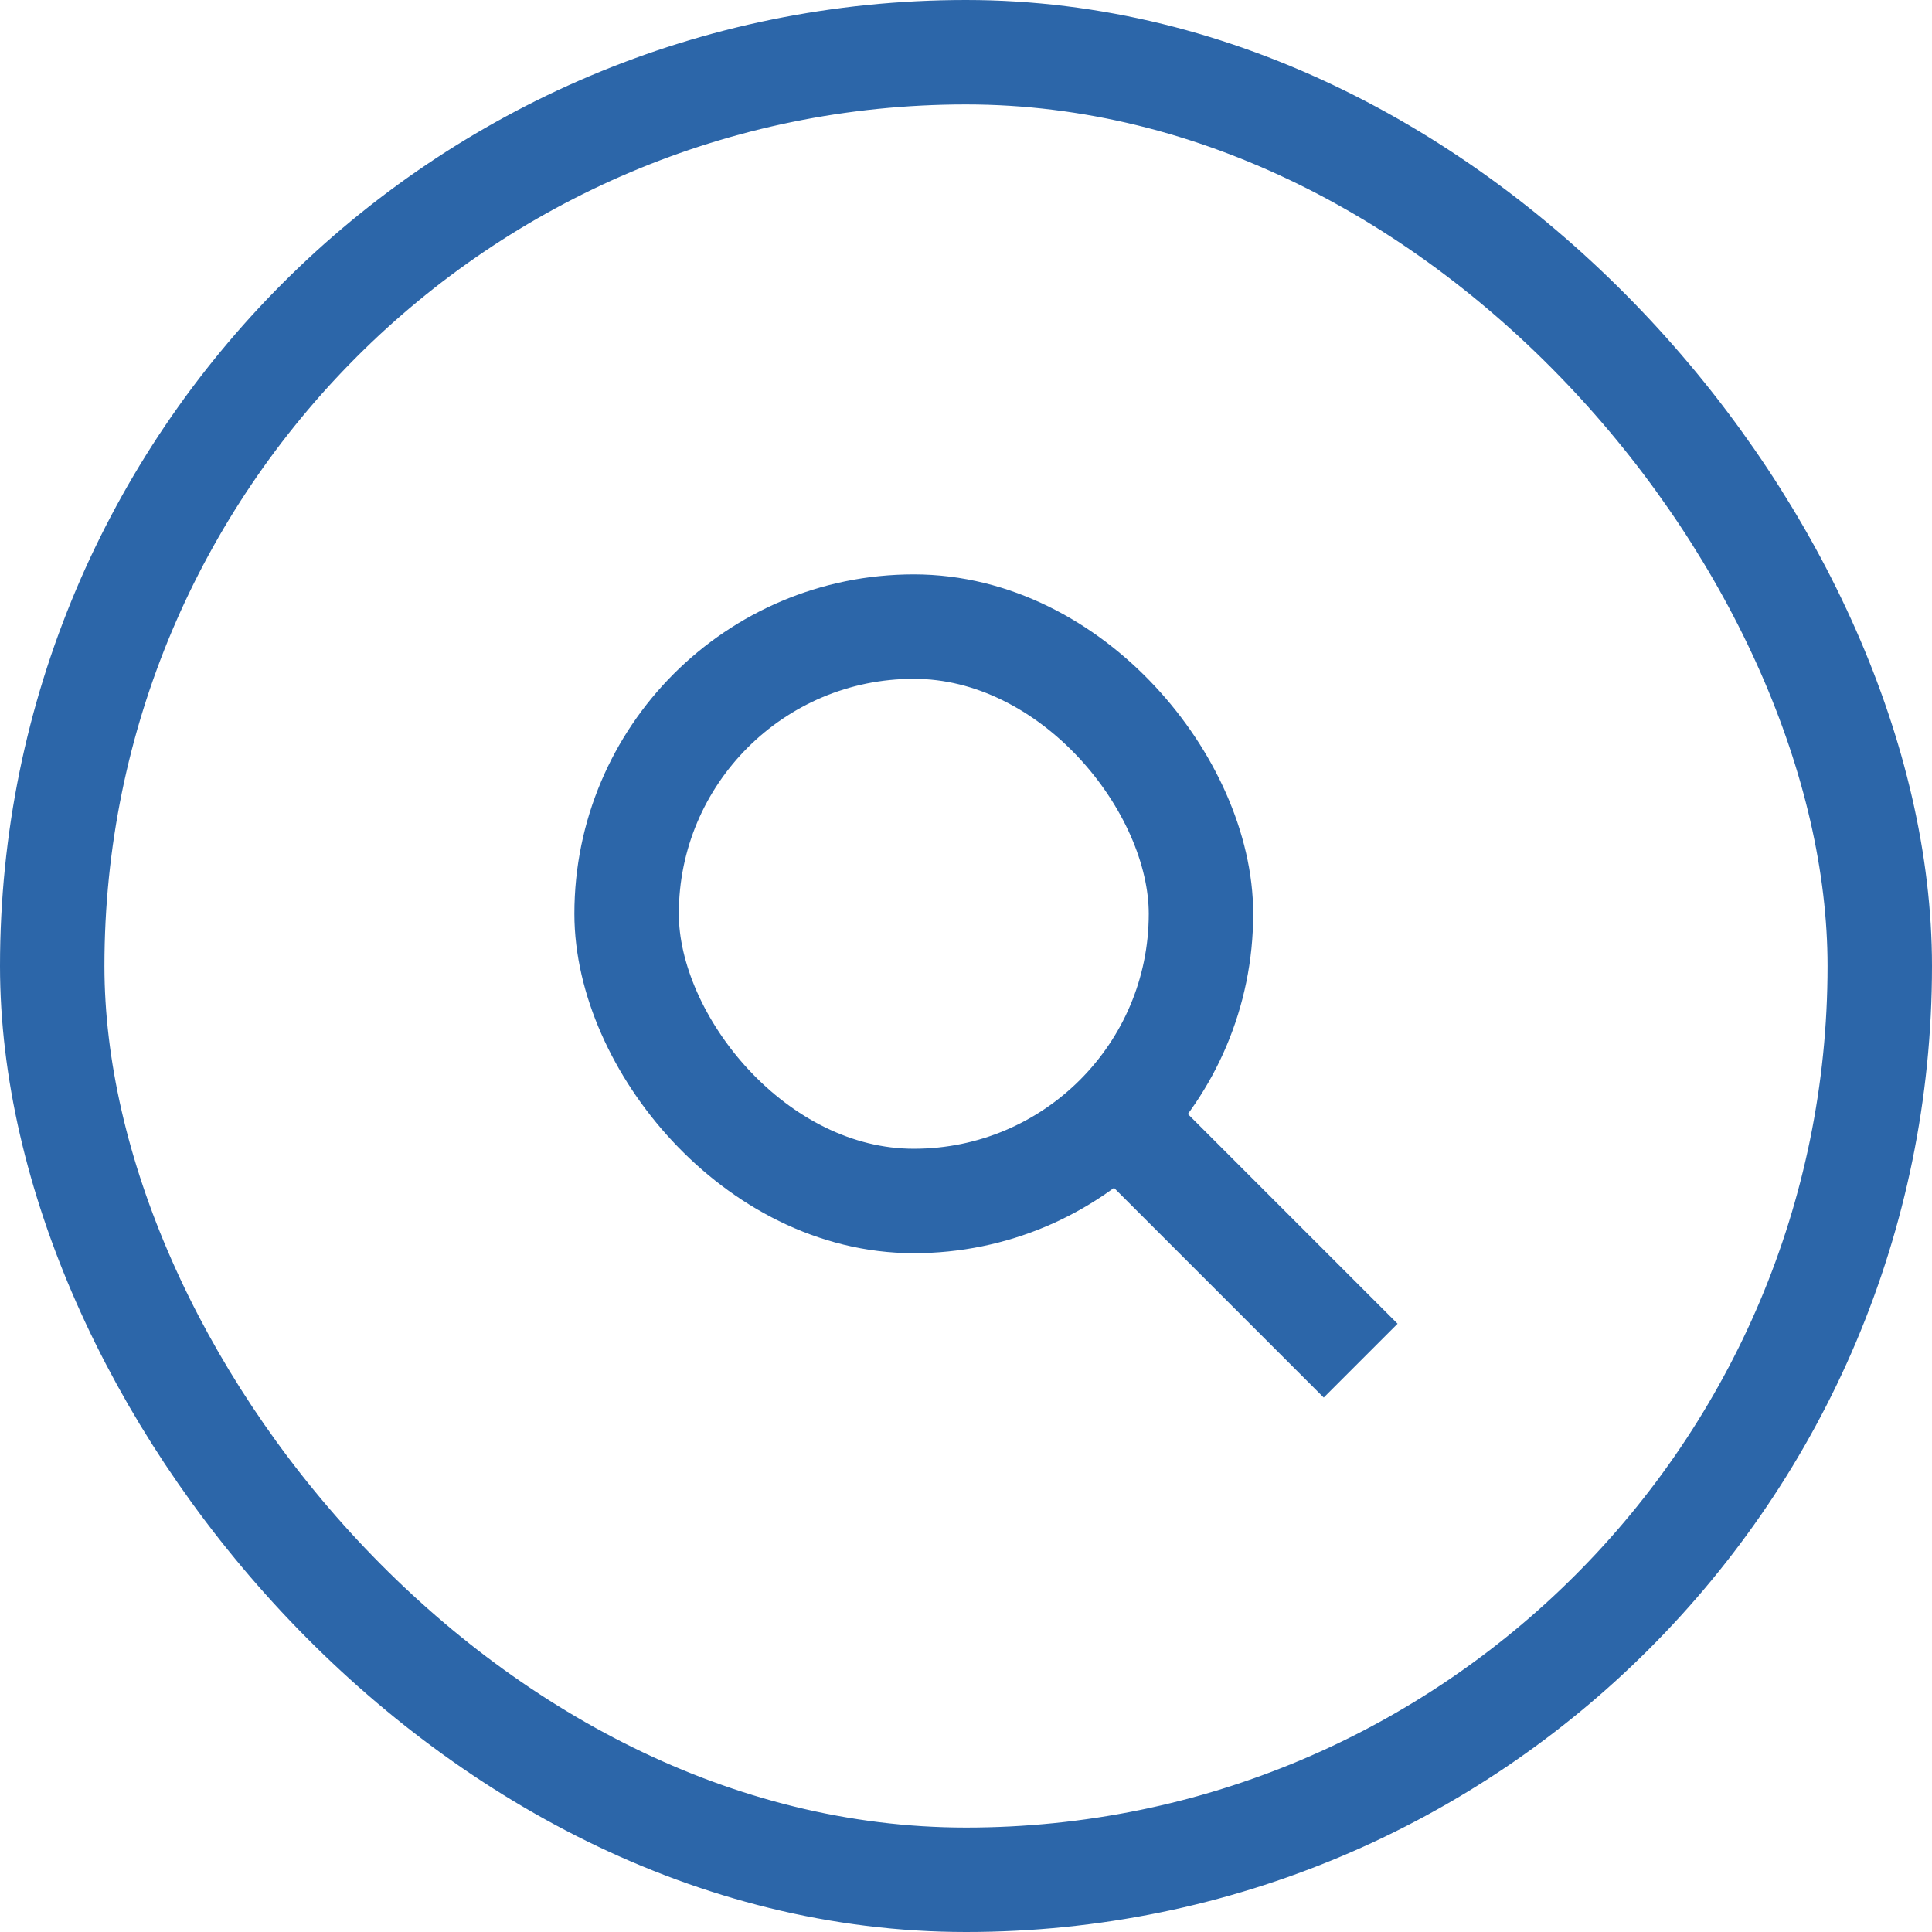
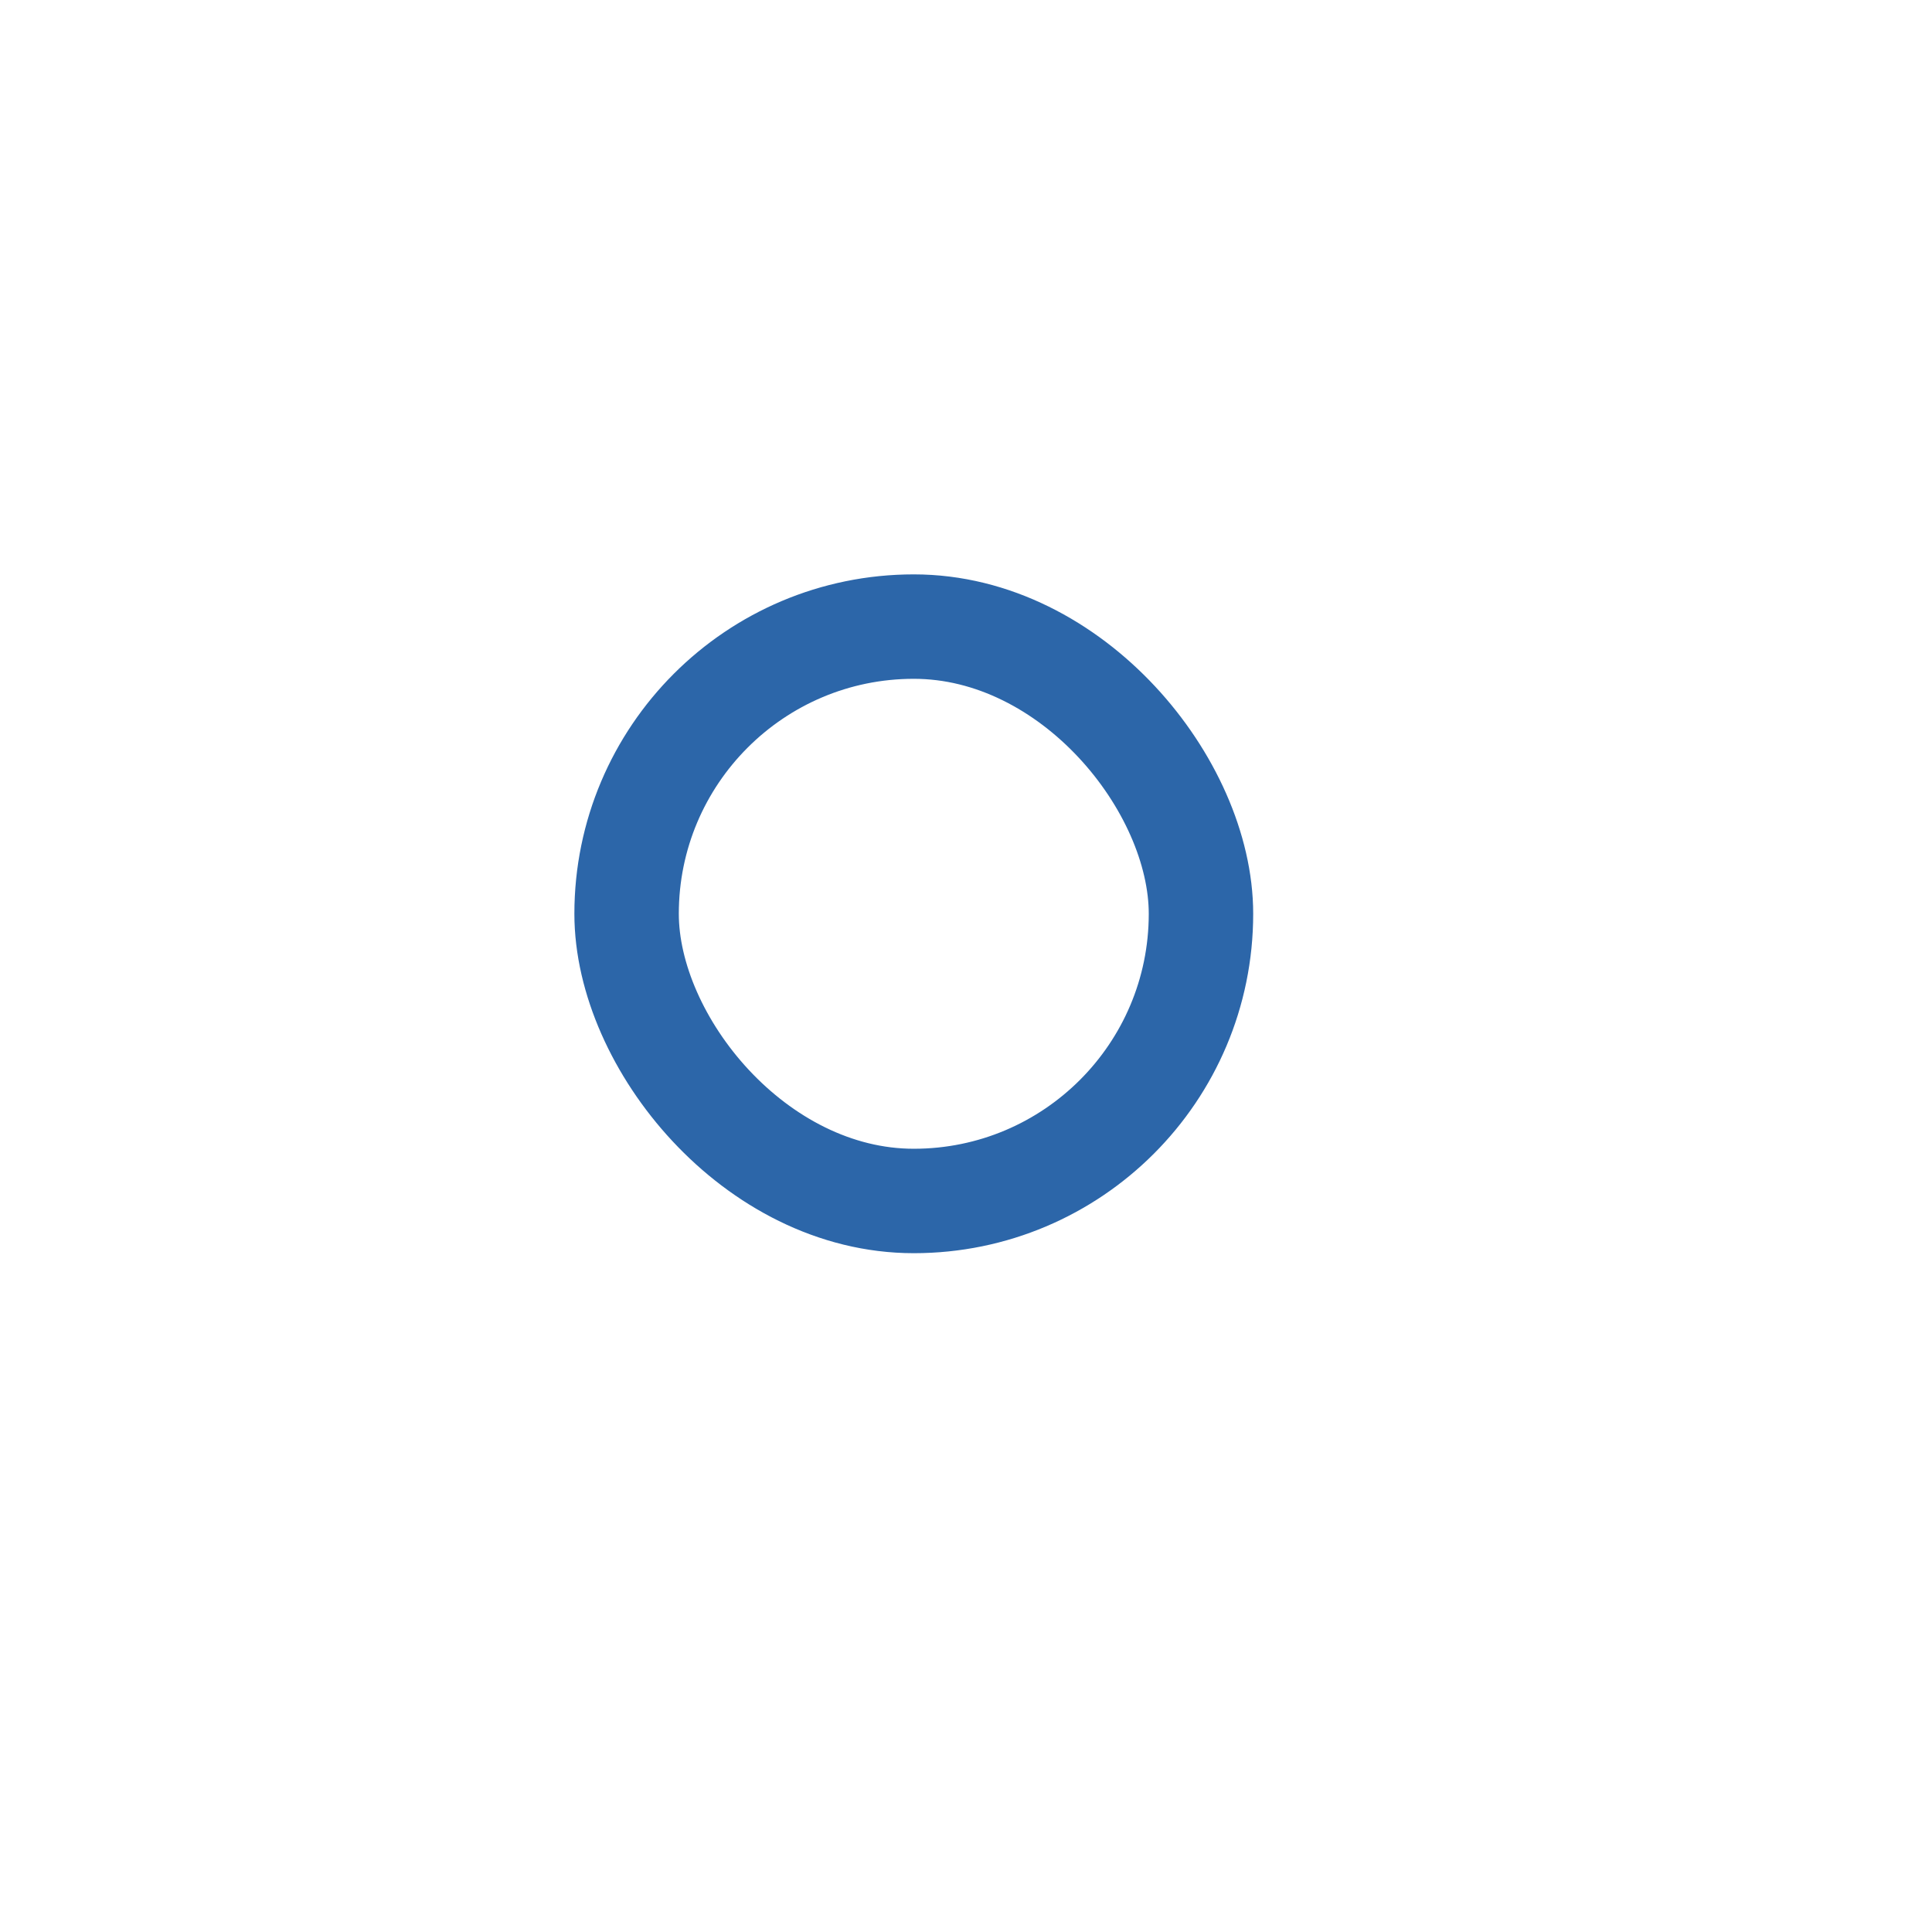
<svg xmlns="http://www.w3.org/2000/svg" width="37" height="37" viewBox="0 0 37 37">
  <g id="Groupe_4783" data-name="Groupe 4783" transform="translate(-3429 78)">
    <g id="Rectangle_25" data-name="Rectangle 25" transform="translate(3429 -78)" fill="none" stroke="#2c66a9" stroke-width="2">
-       <rect width="37" height="37" rx="18.5" stroke="none" />
-       <rect x="1" y="1" width="35" height="35" rx="17.5" fill="none" />
-     </g>
+       </g>
    <g id="Groupe_4711" data-name="Groupe 4711">
      <g id="Rectangle_20" data-name="Rectangle 20" transform="translate(3440 -67)" fill="none" stroke="#2c66a9" stroke-linecap="round" stroke-linejoin="round" stroke-width="2">
-         <rect width="13" height="13" rx="6.5" stroke="none" />
        <rect x="1" y="1" width="11" height="11" rx="5.5" fill="none" />
      </g>
-       <path id="Tracé_11" data-name="Tracé 11" d="M2669.439,41.609l4.271,4.271" transform="translate(781.348 -97.822)" fill="none" stroke="#2c66a9" stroke-width="2" />
    </g>
  </g>
</svg>